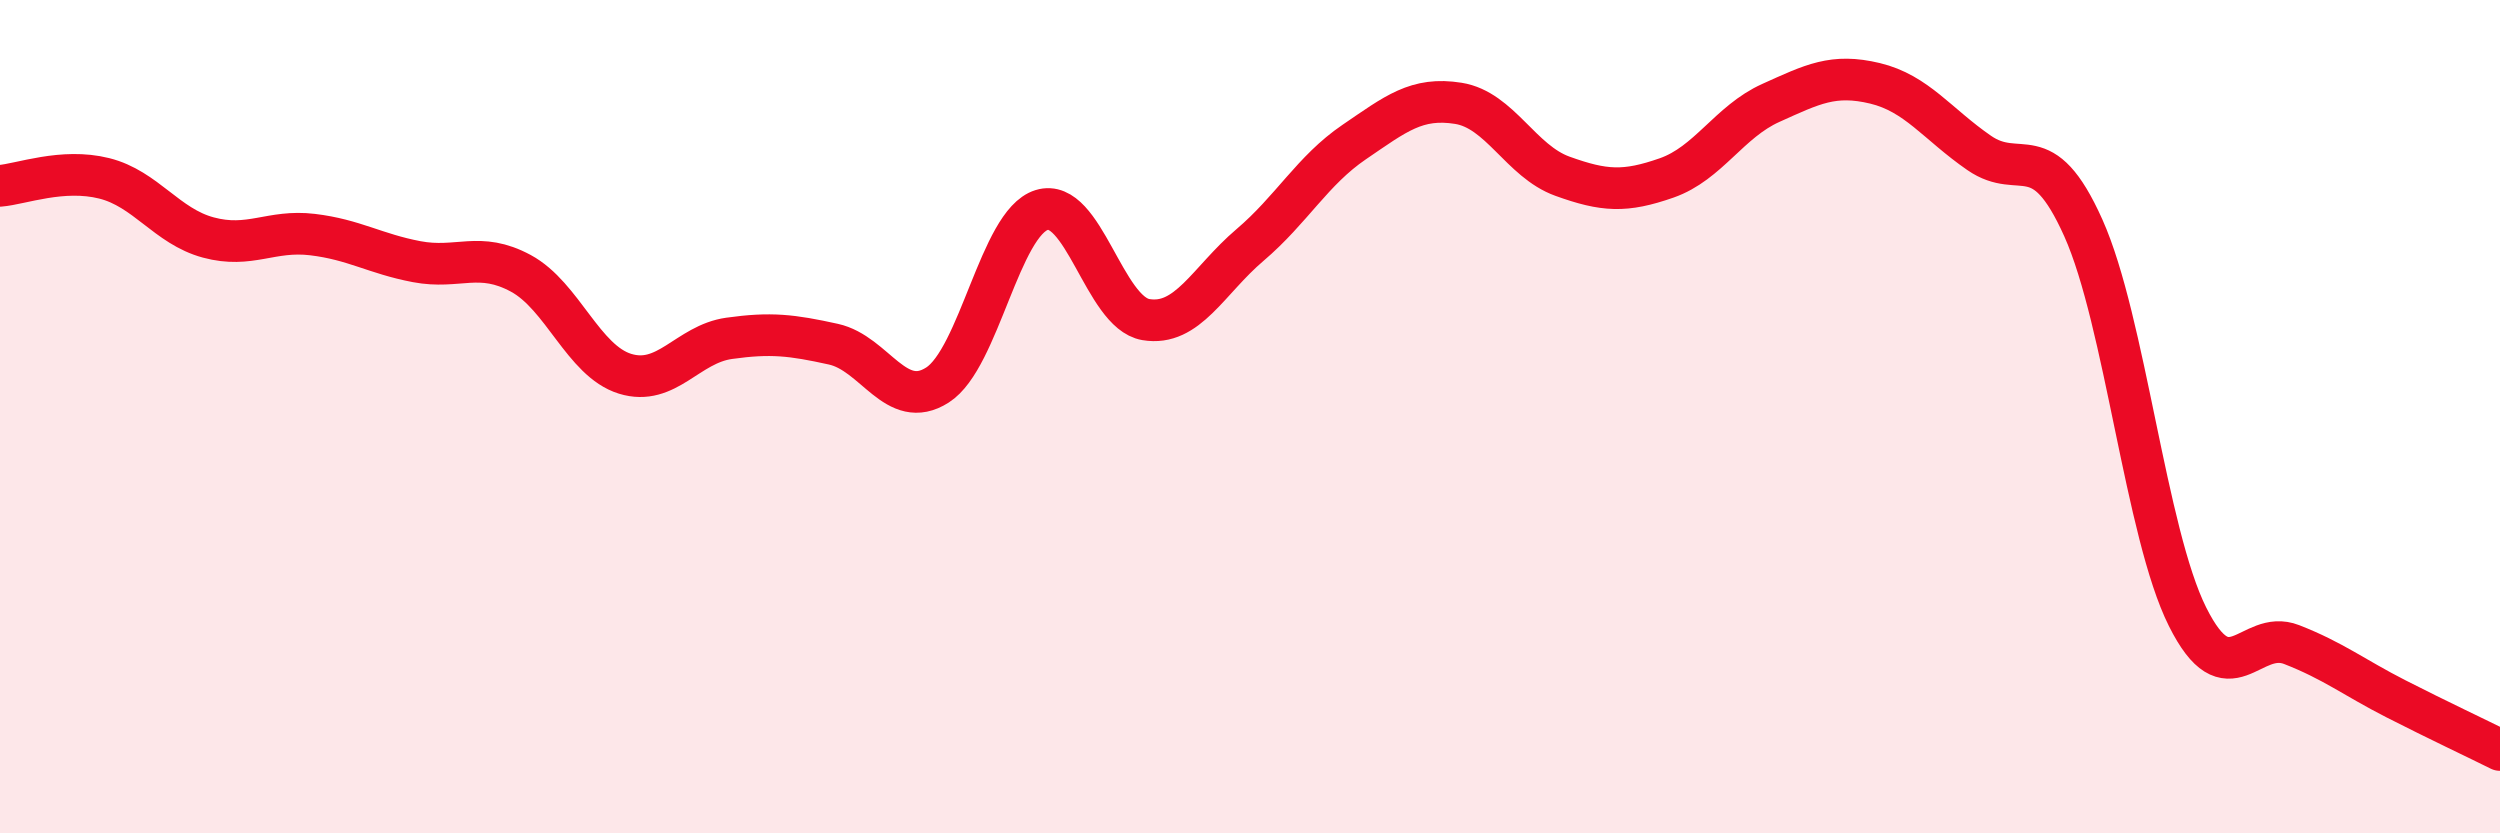
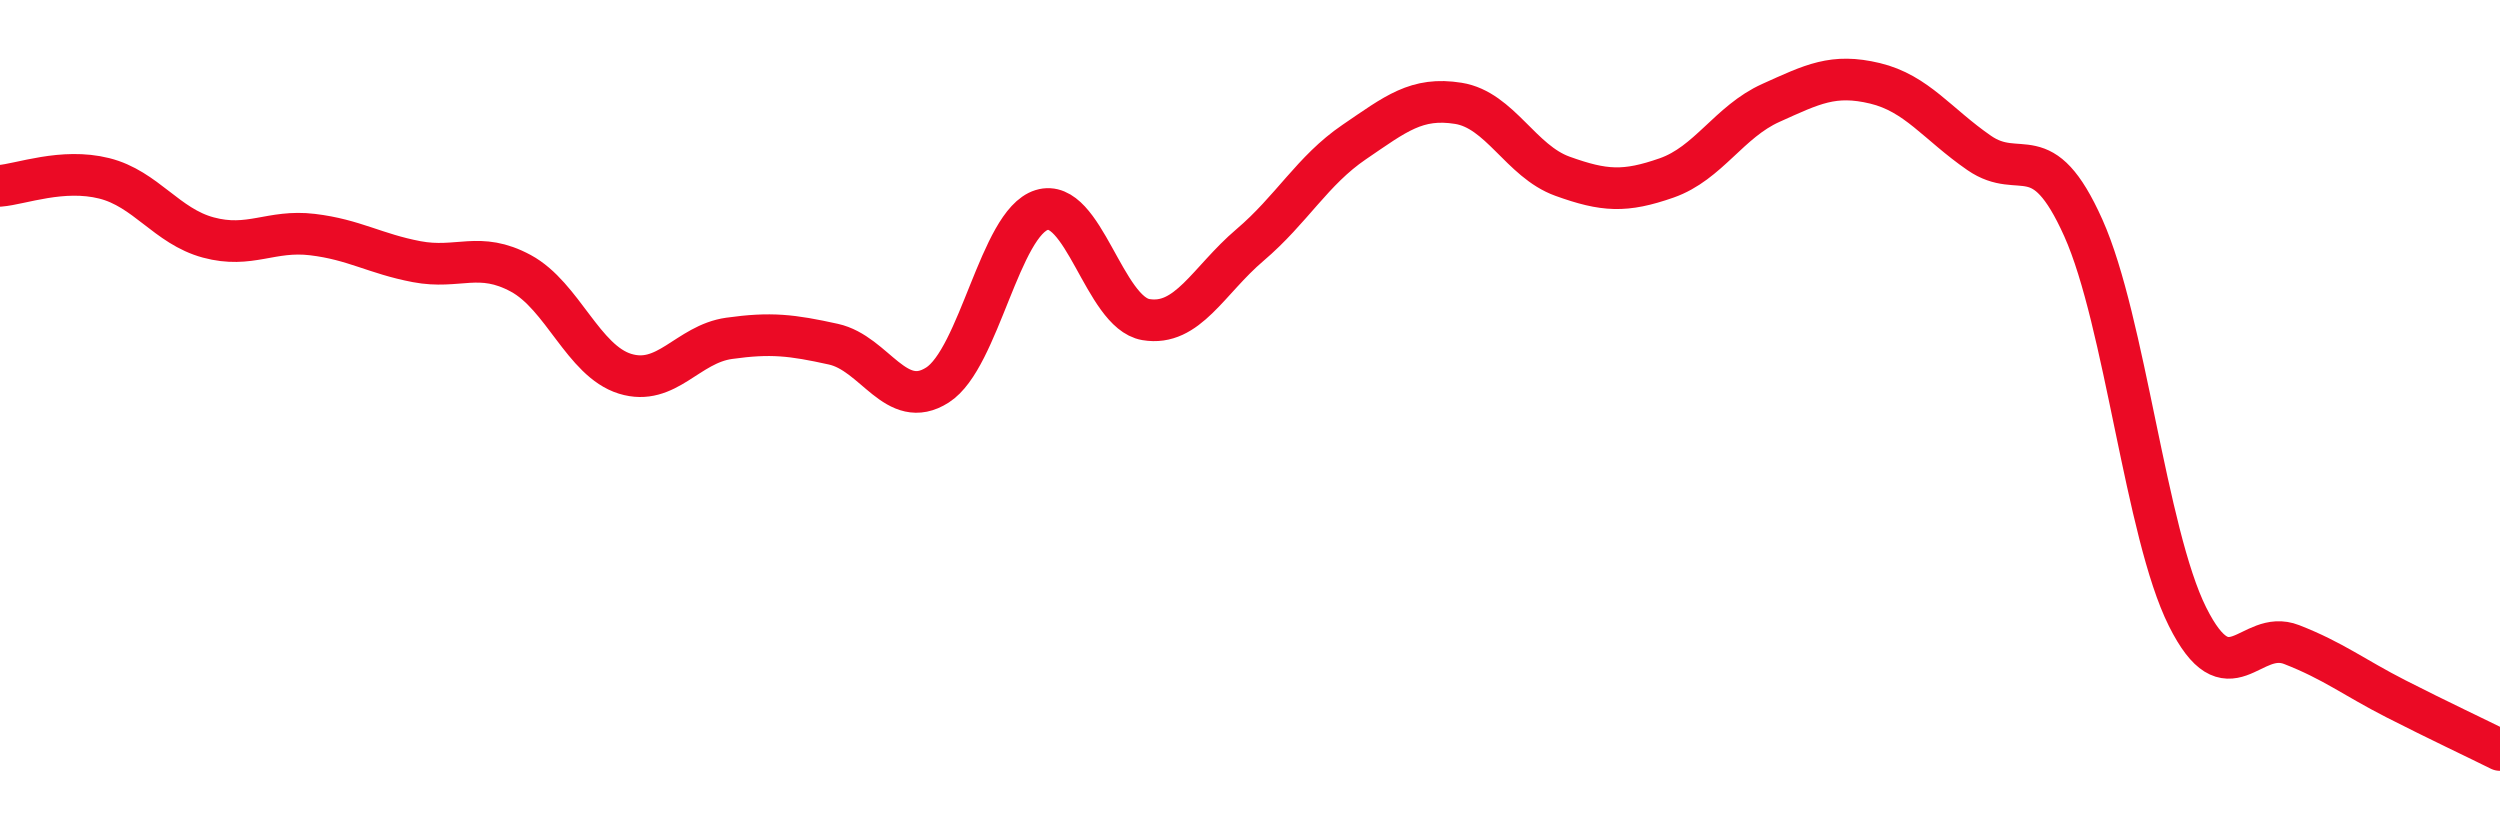
<svg xmlns="http://www.w3.org/2000/svg" width="60" height="20" viewBox="0 0 60 20">
-   <path d="M 0,4.46 C 0.5,4.42 1.5,4.03 2.5,4.28 C 3.5,4.53 4,5.43 5,5.7 C 6,5.97 6.5,5.51 7.5,5.63 C 8.5,5.75 9,6.09 10,6.28 C 11,6.47 11.5,6.02 12.5,6.56 C 13.5,7.1 14,8.66 15,8.97 C 16,9.28 16.5,8.26 17.5,8.12 C 18.5,7.98 19,8.04 20,8.26 C 21,8.48 21.5,9.88 22.5,9.24 C 23.5,8.6 24,5.35 25,5.04 C 26,4.73 26.5,7.5 27.5,7.67 C 28.5,7.84 29,6.73 30,5.88 C 31,5.03 31.5,4.09 32.5,3.41 C 33.5,2.73 34,2.32 35,2.48 C 36,2.64 36.5,3.87 37.5,4.23 C 38.5,4.59 39,4.62 40,4.27 C 41,3.92 41.5,2.92 42.5,2.47 C 43.5,2.02 44,1.76 45,2 C 46,2.24 46.5,2.98 47.5,3.67 C 48.5,4.36 49,3.24 50,5.47 C 51,7.7 51.5,12.8 52.5,14.8 C 53.5,16.8 54,15.08 55,15.47 C 56,15.86 56.5,16.26 57.5,16.77 C 58.5,17.28 59.5,17.75 60,18L60 20L0 20Z" fill="#EB0A25" opacity="0.1" stroke-linecap="round" stroke-linejoin="round" />
  <path d="M 0,4.46 C 0.5,4.42 1.5,4.03 2.5,4.28 C 3.5,4.53 4,5.43 5,5.7 C 6,5.97 6.5,5.51 7.5,5.63 C 8.5,5.75 9,6.09 10,6.28 C 11,6.47 11.5,6.02 12.5,6.56 C 13.5,7.1 14,8.66 15,8.97 C 16,9.28 16.5,8.26 17.5,8.12 C 18.5,7.98 19,8.04 20,8.26 C 21,8.48 21.5,9.88 22.5,9.24 C 23.5,8.6 24,5.35 25,5.04 C 26,4.73 26.5,7.5 27.5,7.67 C 28.5,7.84 29,6.73 30,5.88 C 31,5.03 31.5,4.09 32.5,3.41 C 33.5,2.73 34,2.32 35,2.48 C 36,2.64 36.5,3.87 37.5,4.23 C 38.5,4.59 39,4.62 40,4.27 C 41,3.92 41.5,2.92 42.5,2.47 C 43.5,2.02 44,1.76 45,2 C 46,2.24 46.5,2.98 47.5,3.67 C 48.5,4.36 49,3.24 50,5.47 C 51,7.7 51.5,12.8 52.5,14.8 C 53.5,16.8 54,15.08 55,15.47 C 56,15.86 56.5,16.26 57.5,16.77 C 58.5,17.28 59.5,17.75 60,18" stroke="#EB0A25" stroke-width="1" fill="none" stroke-linecap="round" stroke-linejoin="round" />
</svg>